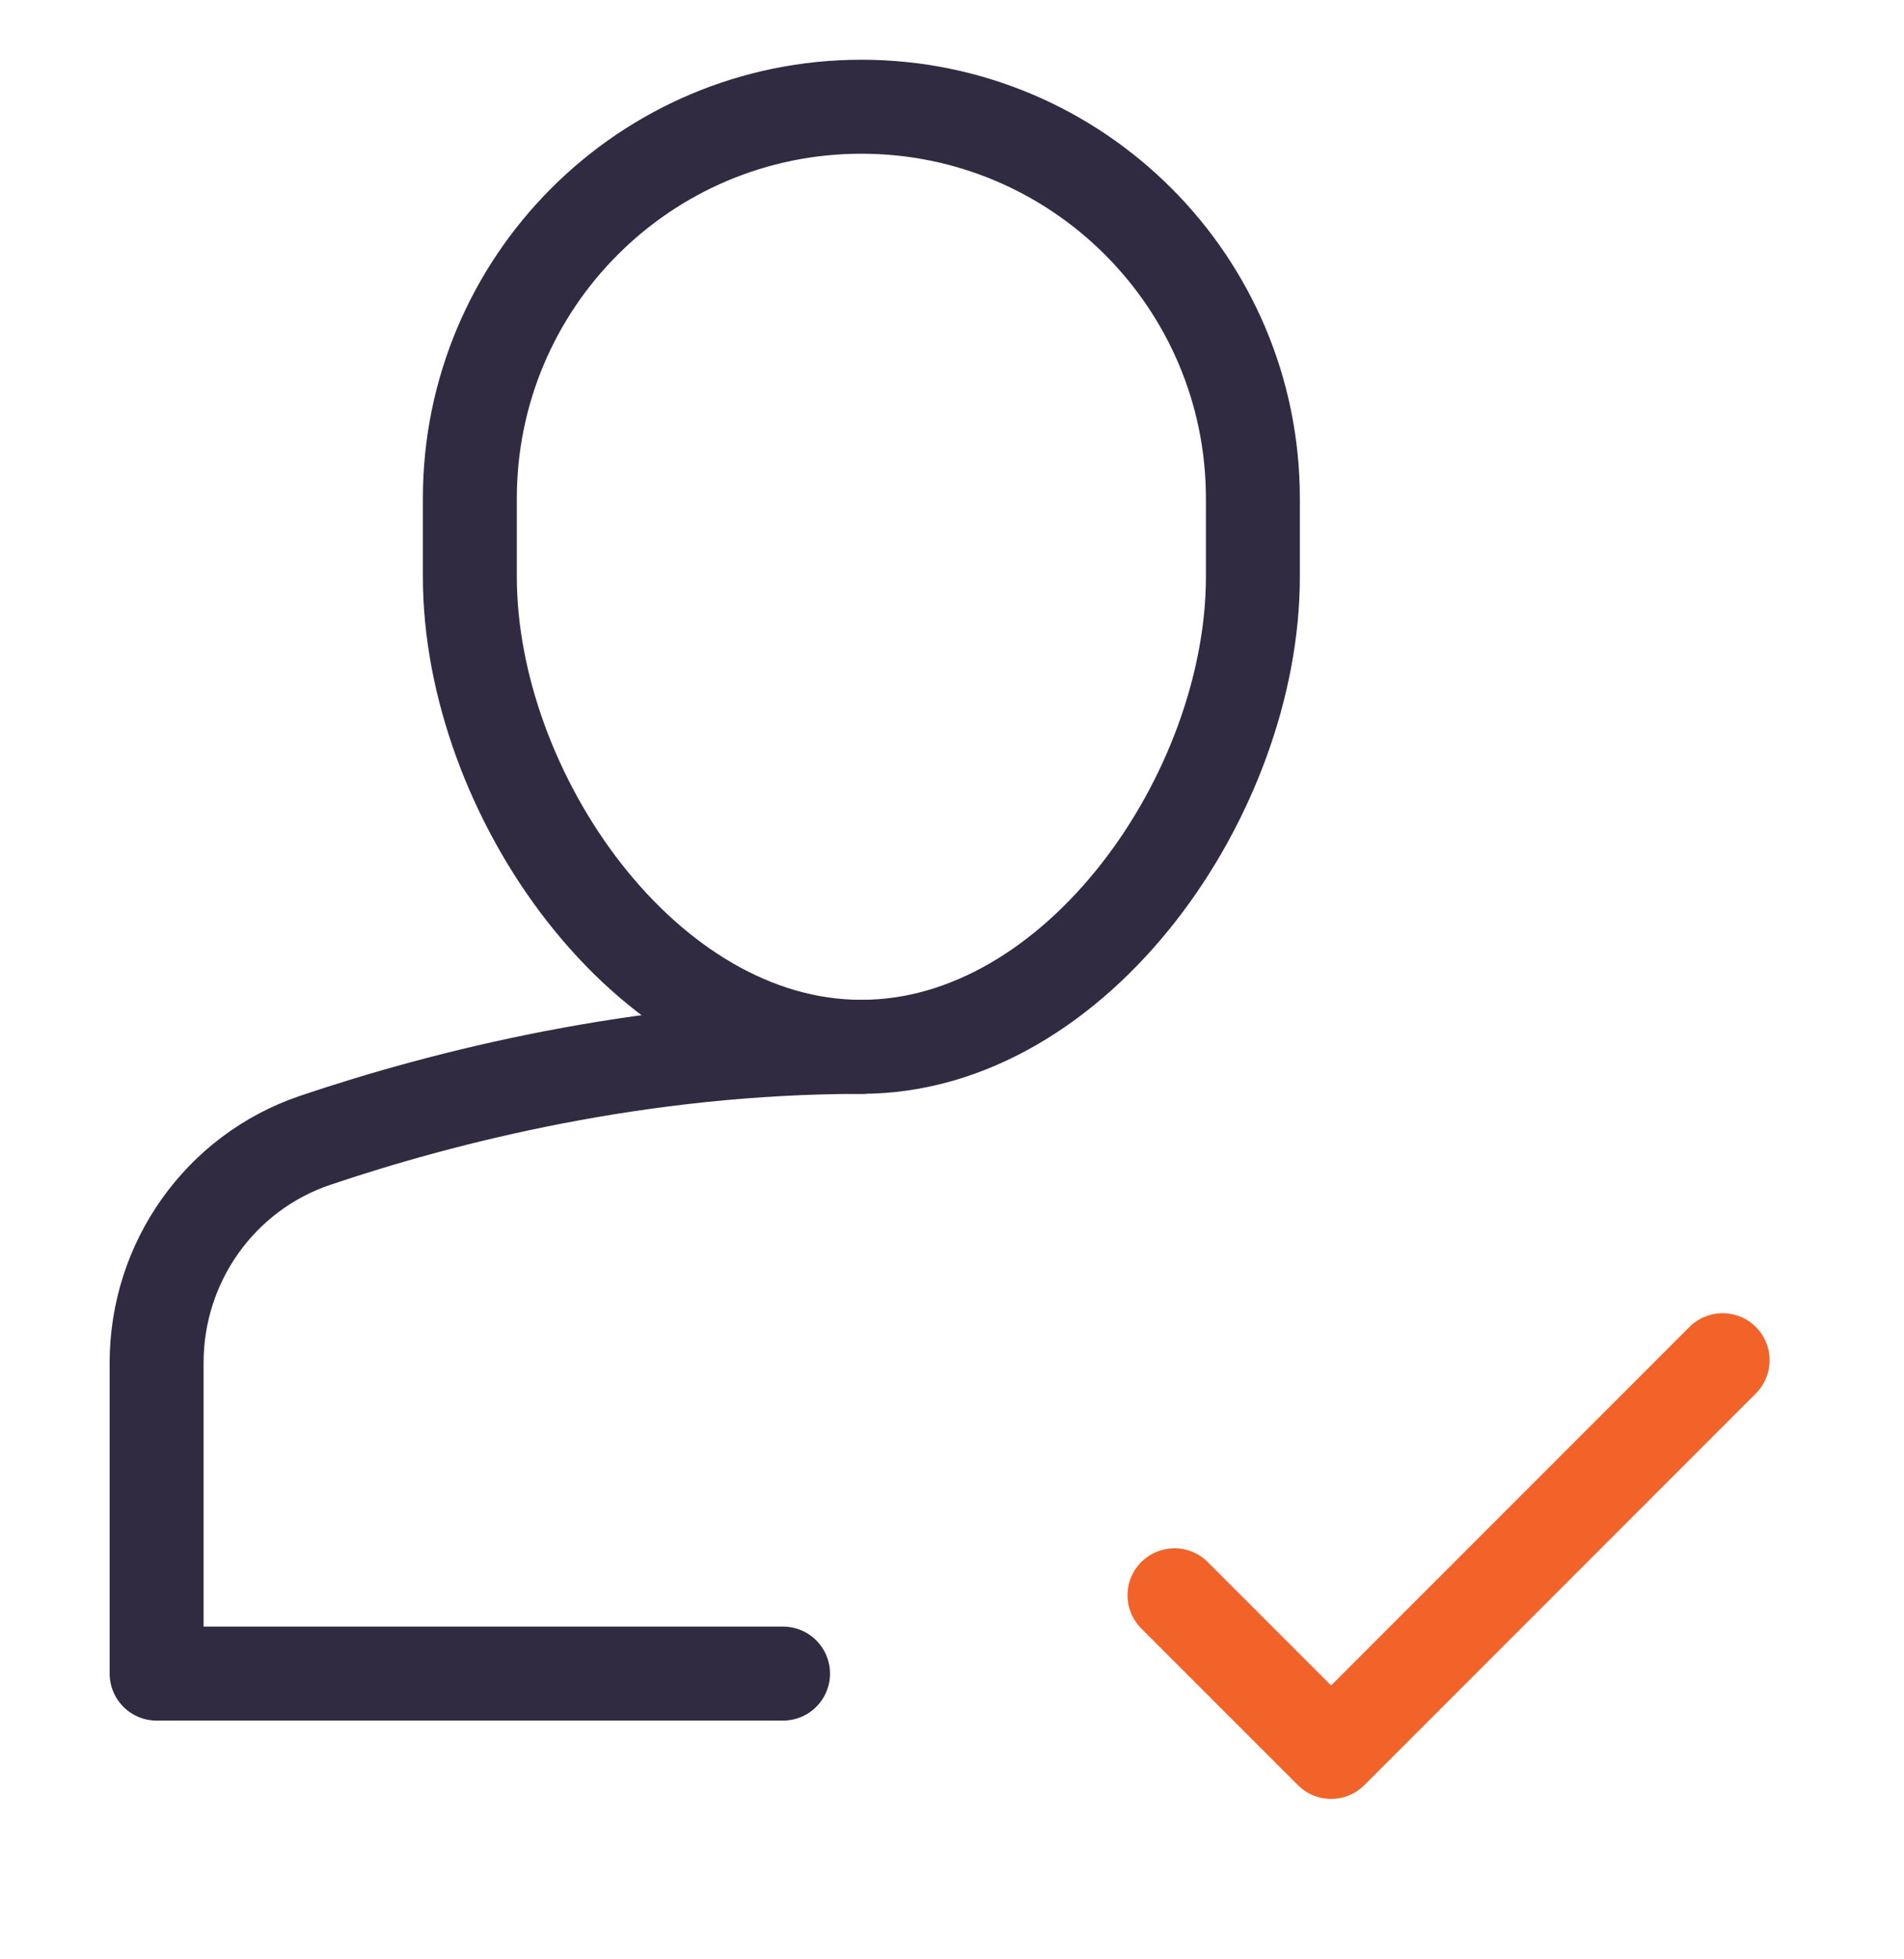
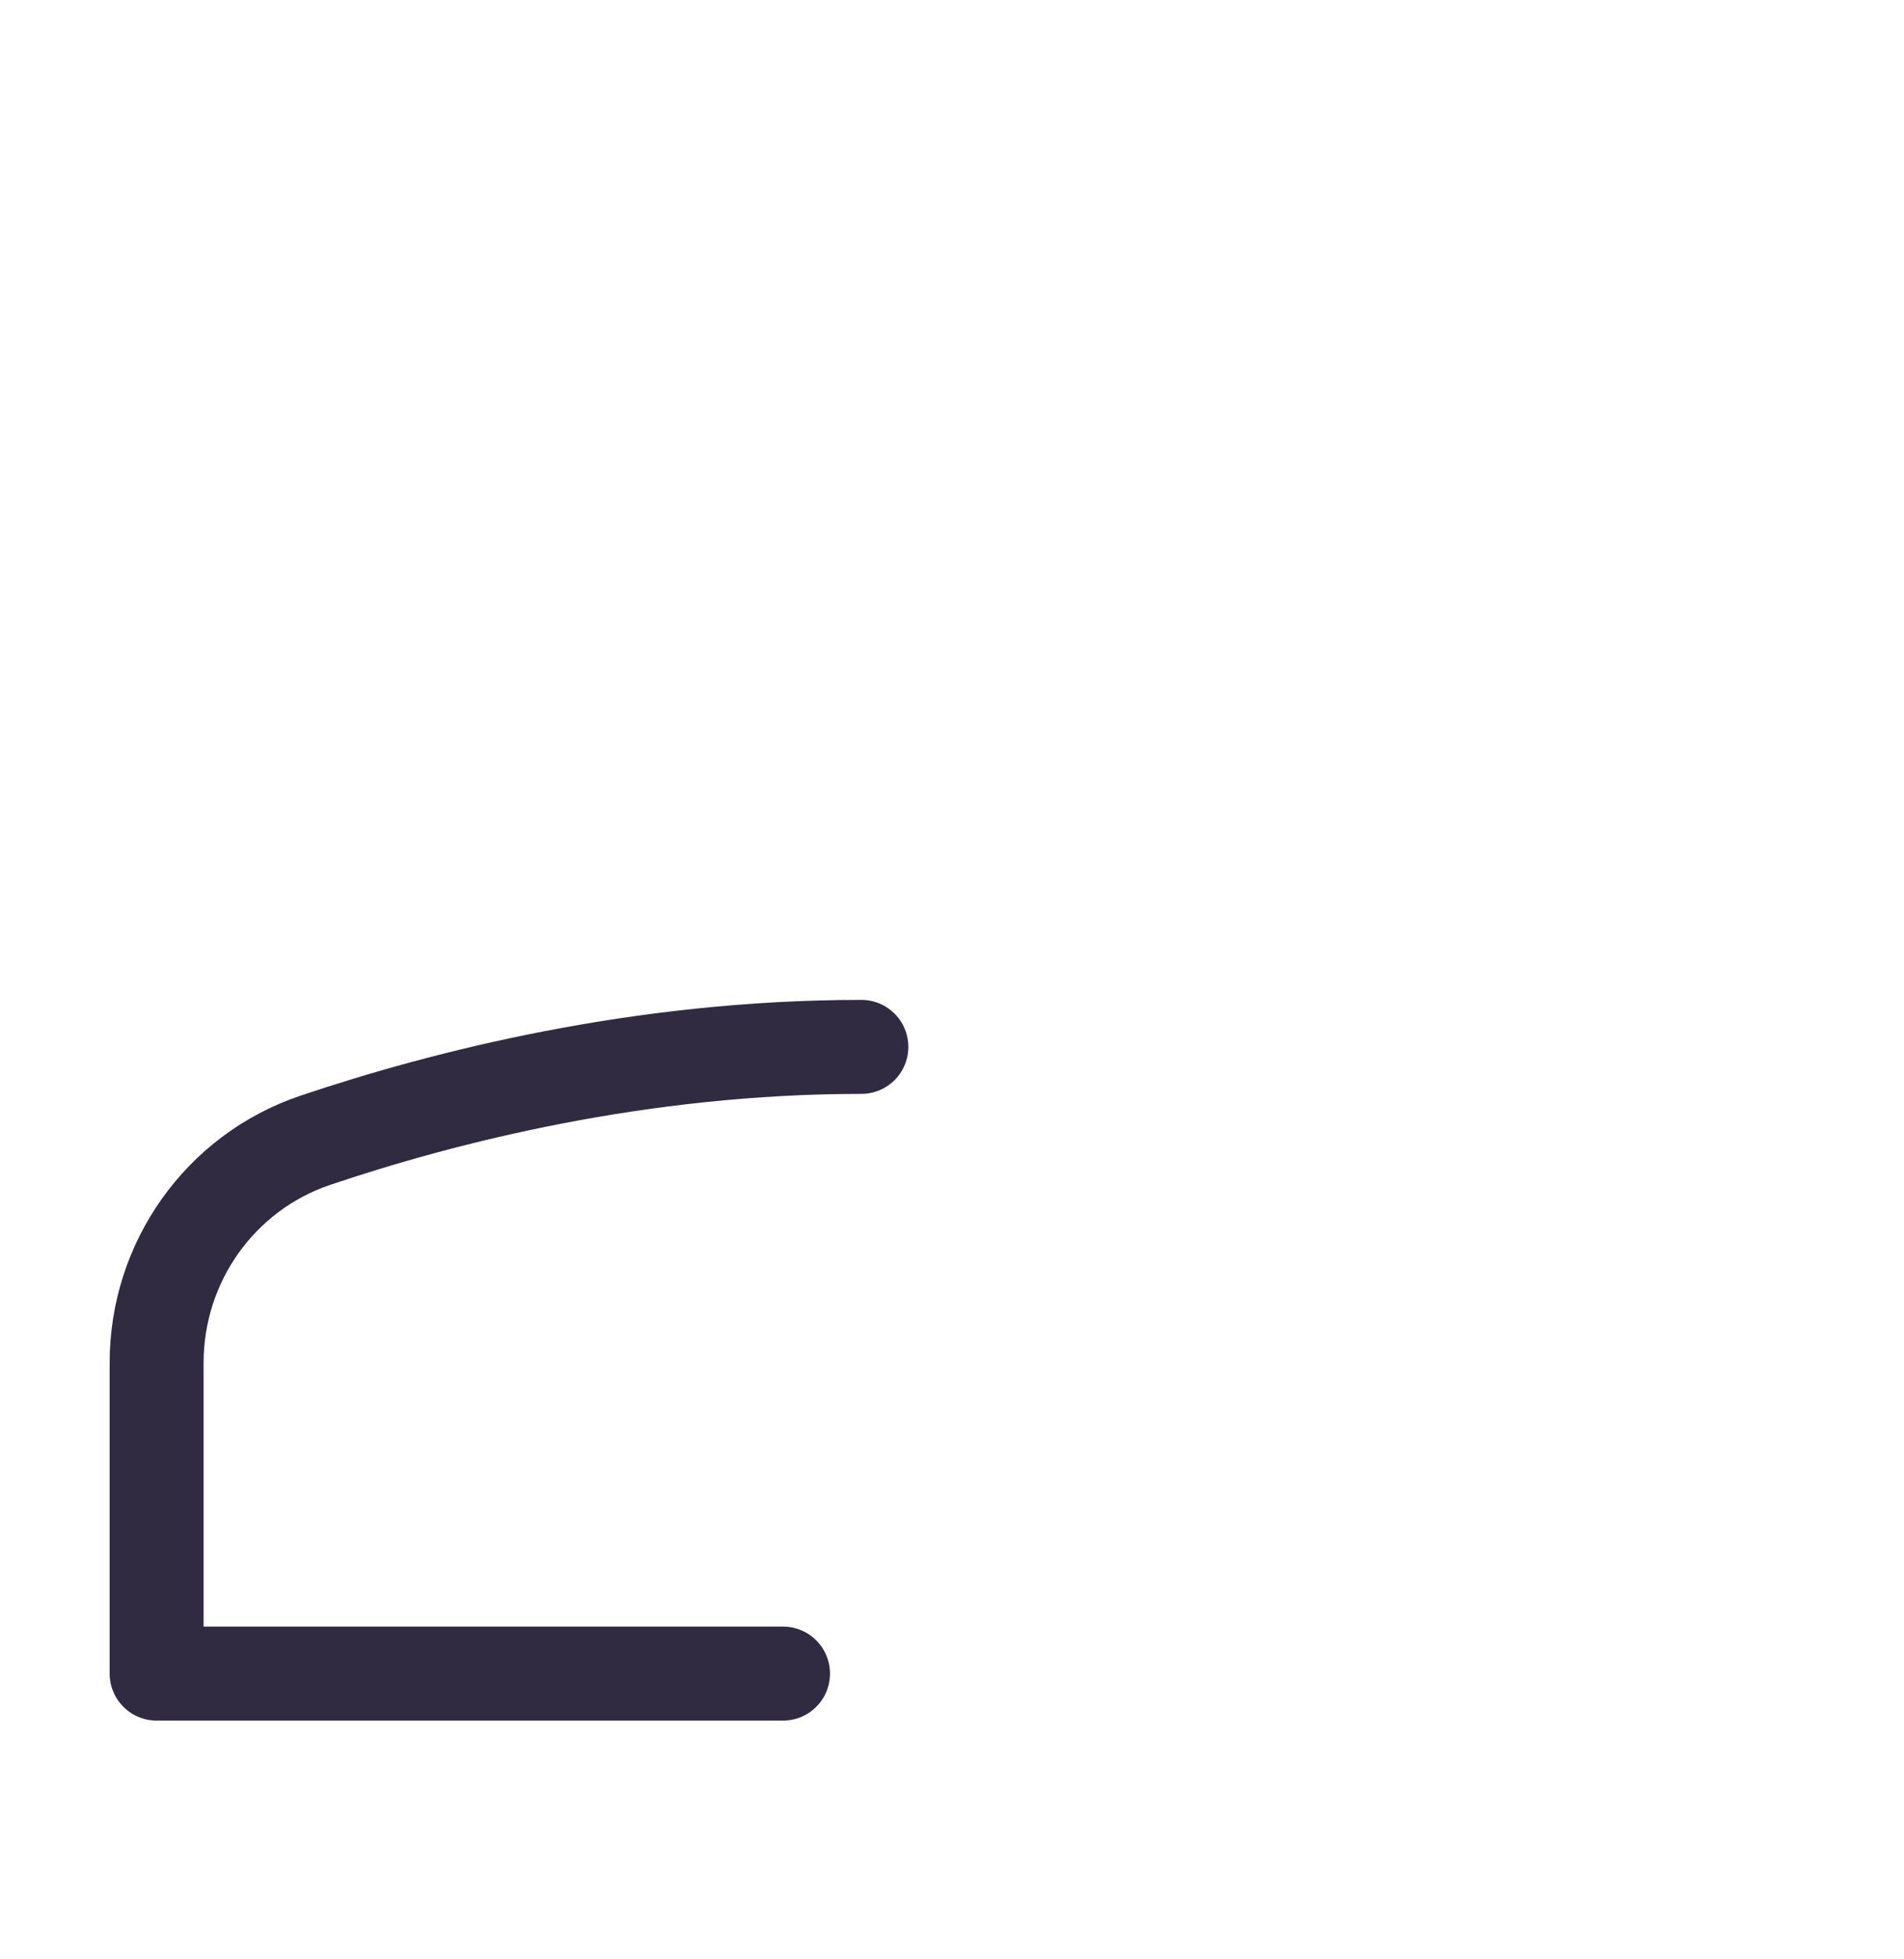
<svg xmlns="http://www.w3.org/2000/svg" width="35" height="36" viewBox="0 0 35 36" fill="none">
  <path d="M15.834 19.235C11.769 19.235 8.163 20.153 5.794 20.952C4.045 21.543 2.879 23.192 2.879 25.038V30.75H14.394" stroke="#312B42" stroke-width="1.727" stroke-linecap="round" stroke-linejoin="round" />
-   <path d="M15.834 19.234C11.86 19.234 8.637 14.572 8.637 10.598V9.158C8.637 5.184 11.86 1.961 15.834 1.961C19.808 1.961 23.031 5.184 23.031 9.158V10.598C23.031 14.572 19.808 19.234 15.834 19.234Z" stroke="#312B42" stroke-width="1.727" stroke-linecap="round" stroke-linejoin="round" />
-   <path d="M21.59 29.311L24.469 32.189L31.666 24.992" stroke="#F26329" stroke-width="1.727" stroke-linecap="round" stroke-linejoin="round" />
</svg>